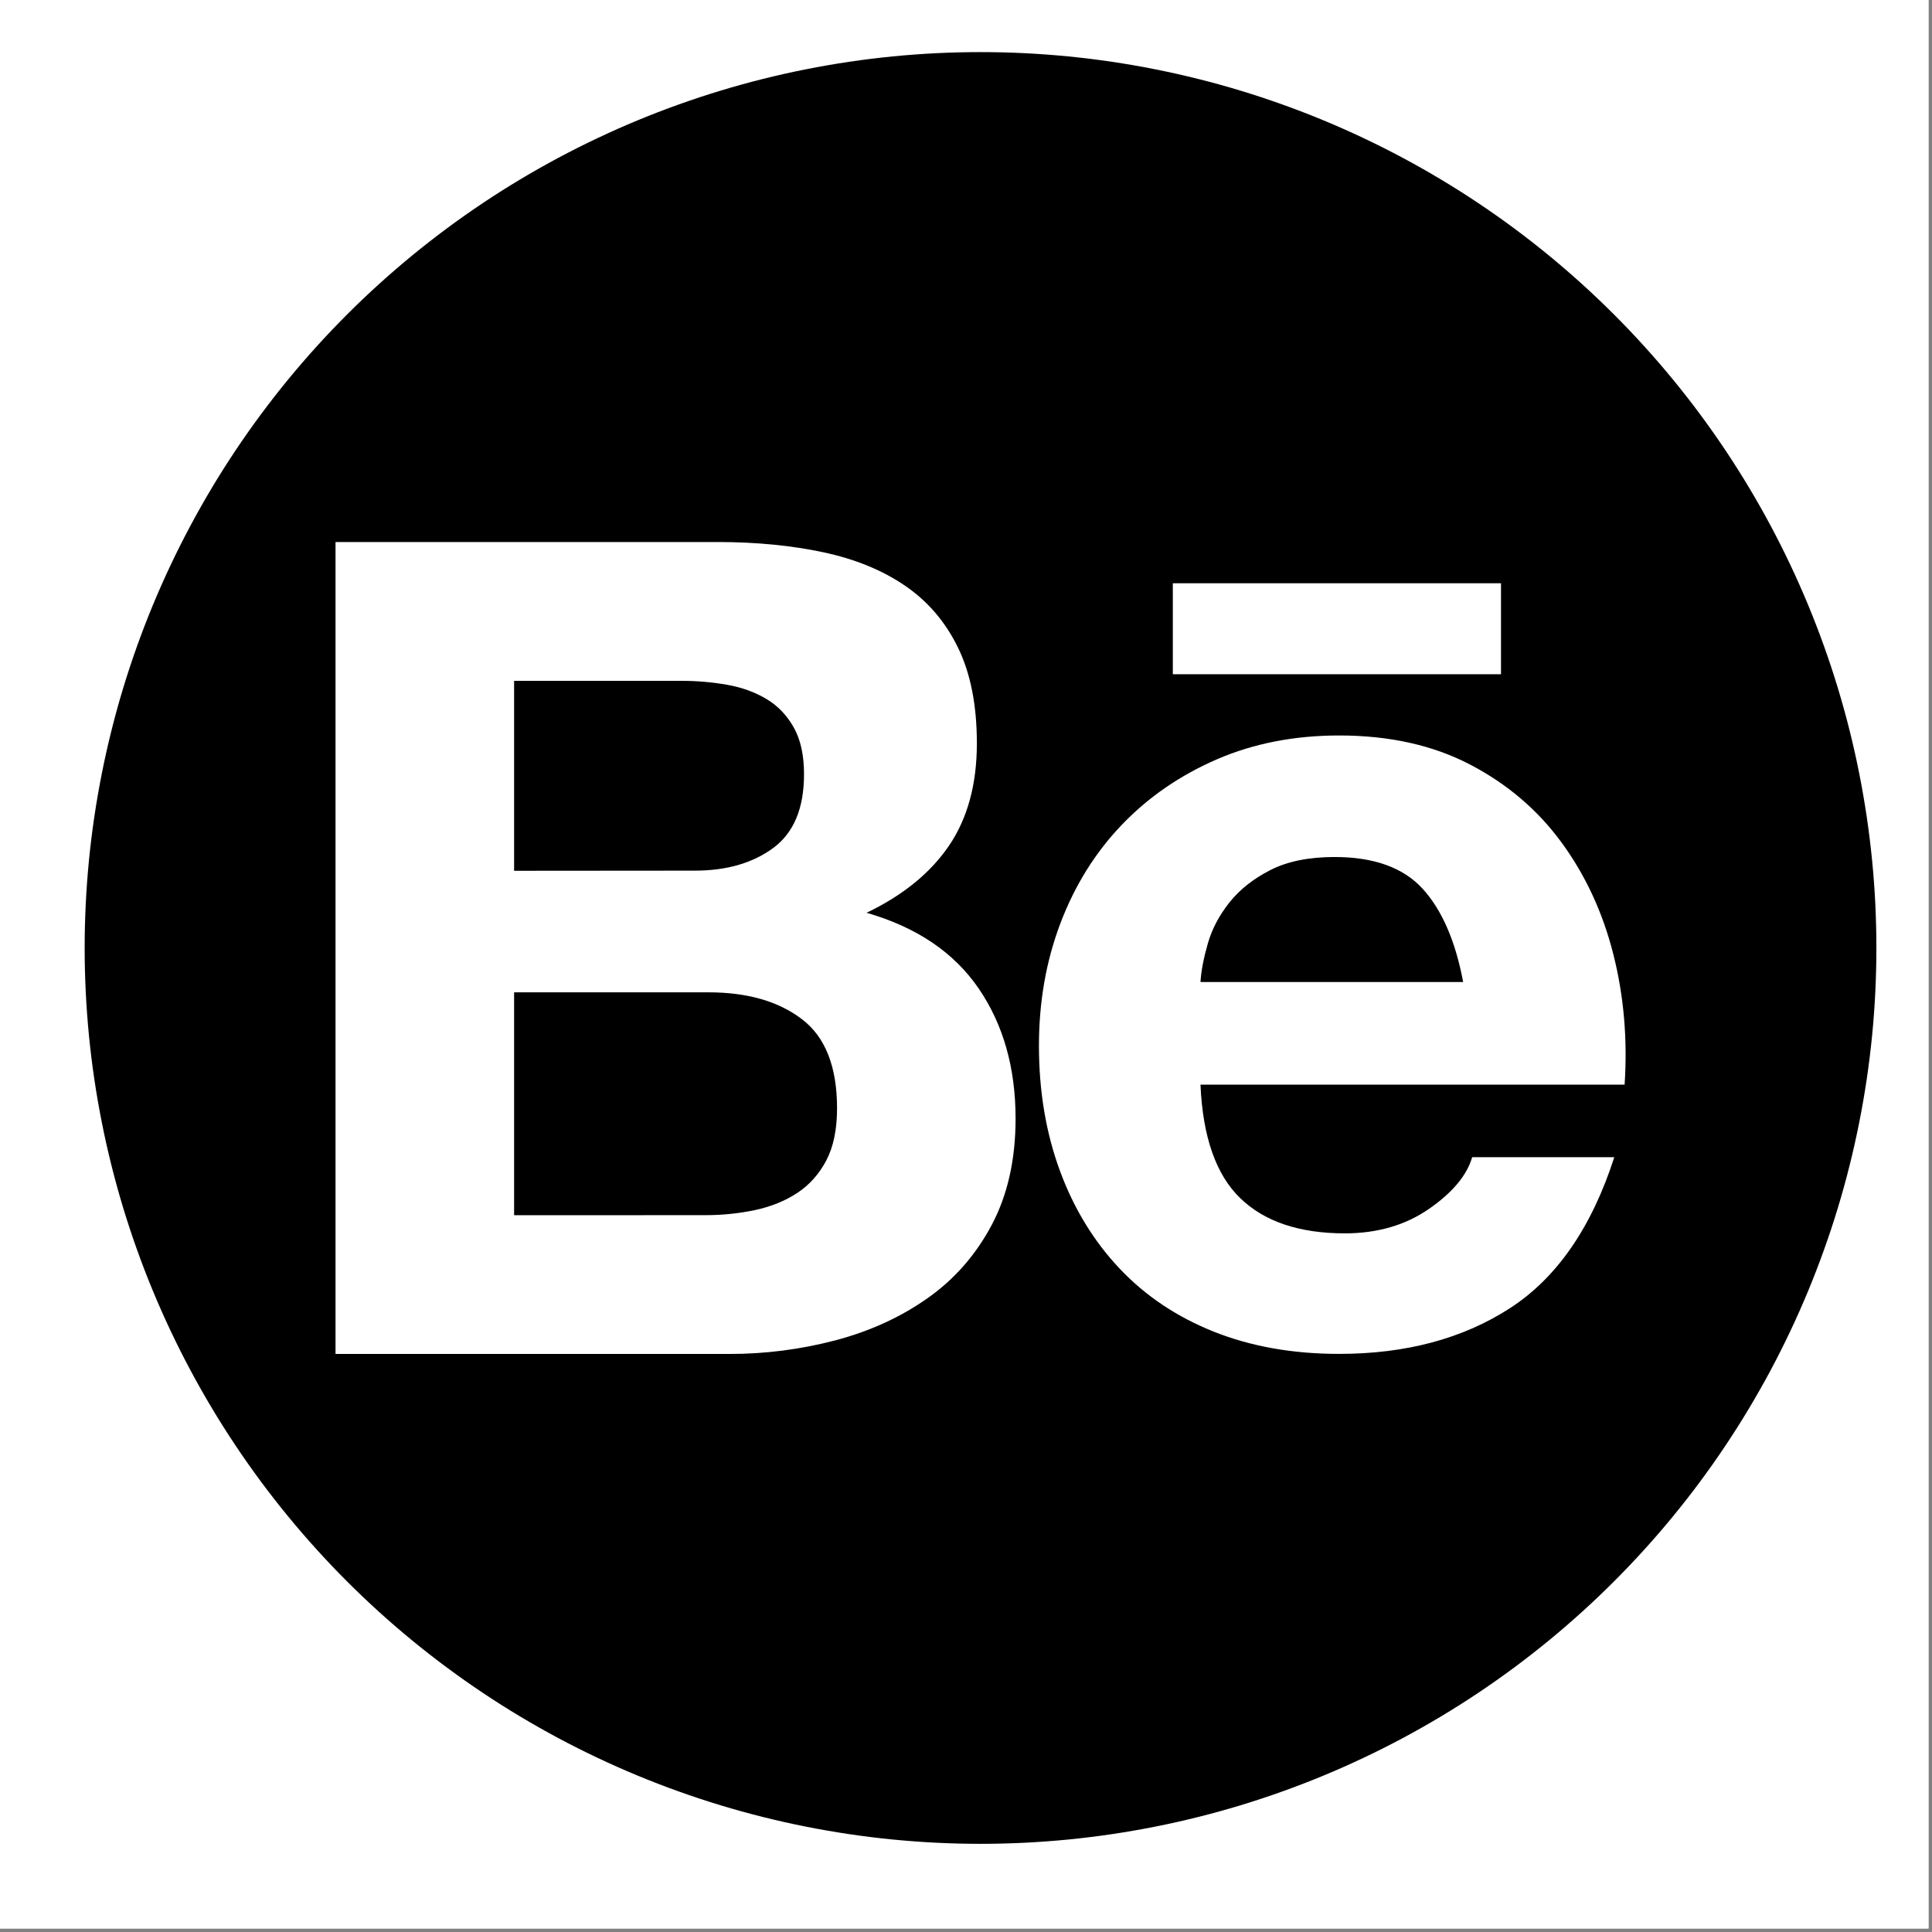
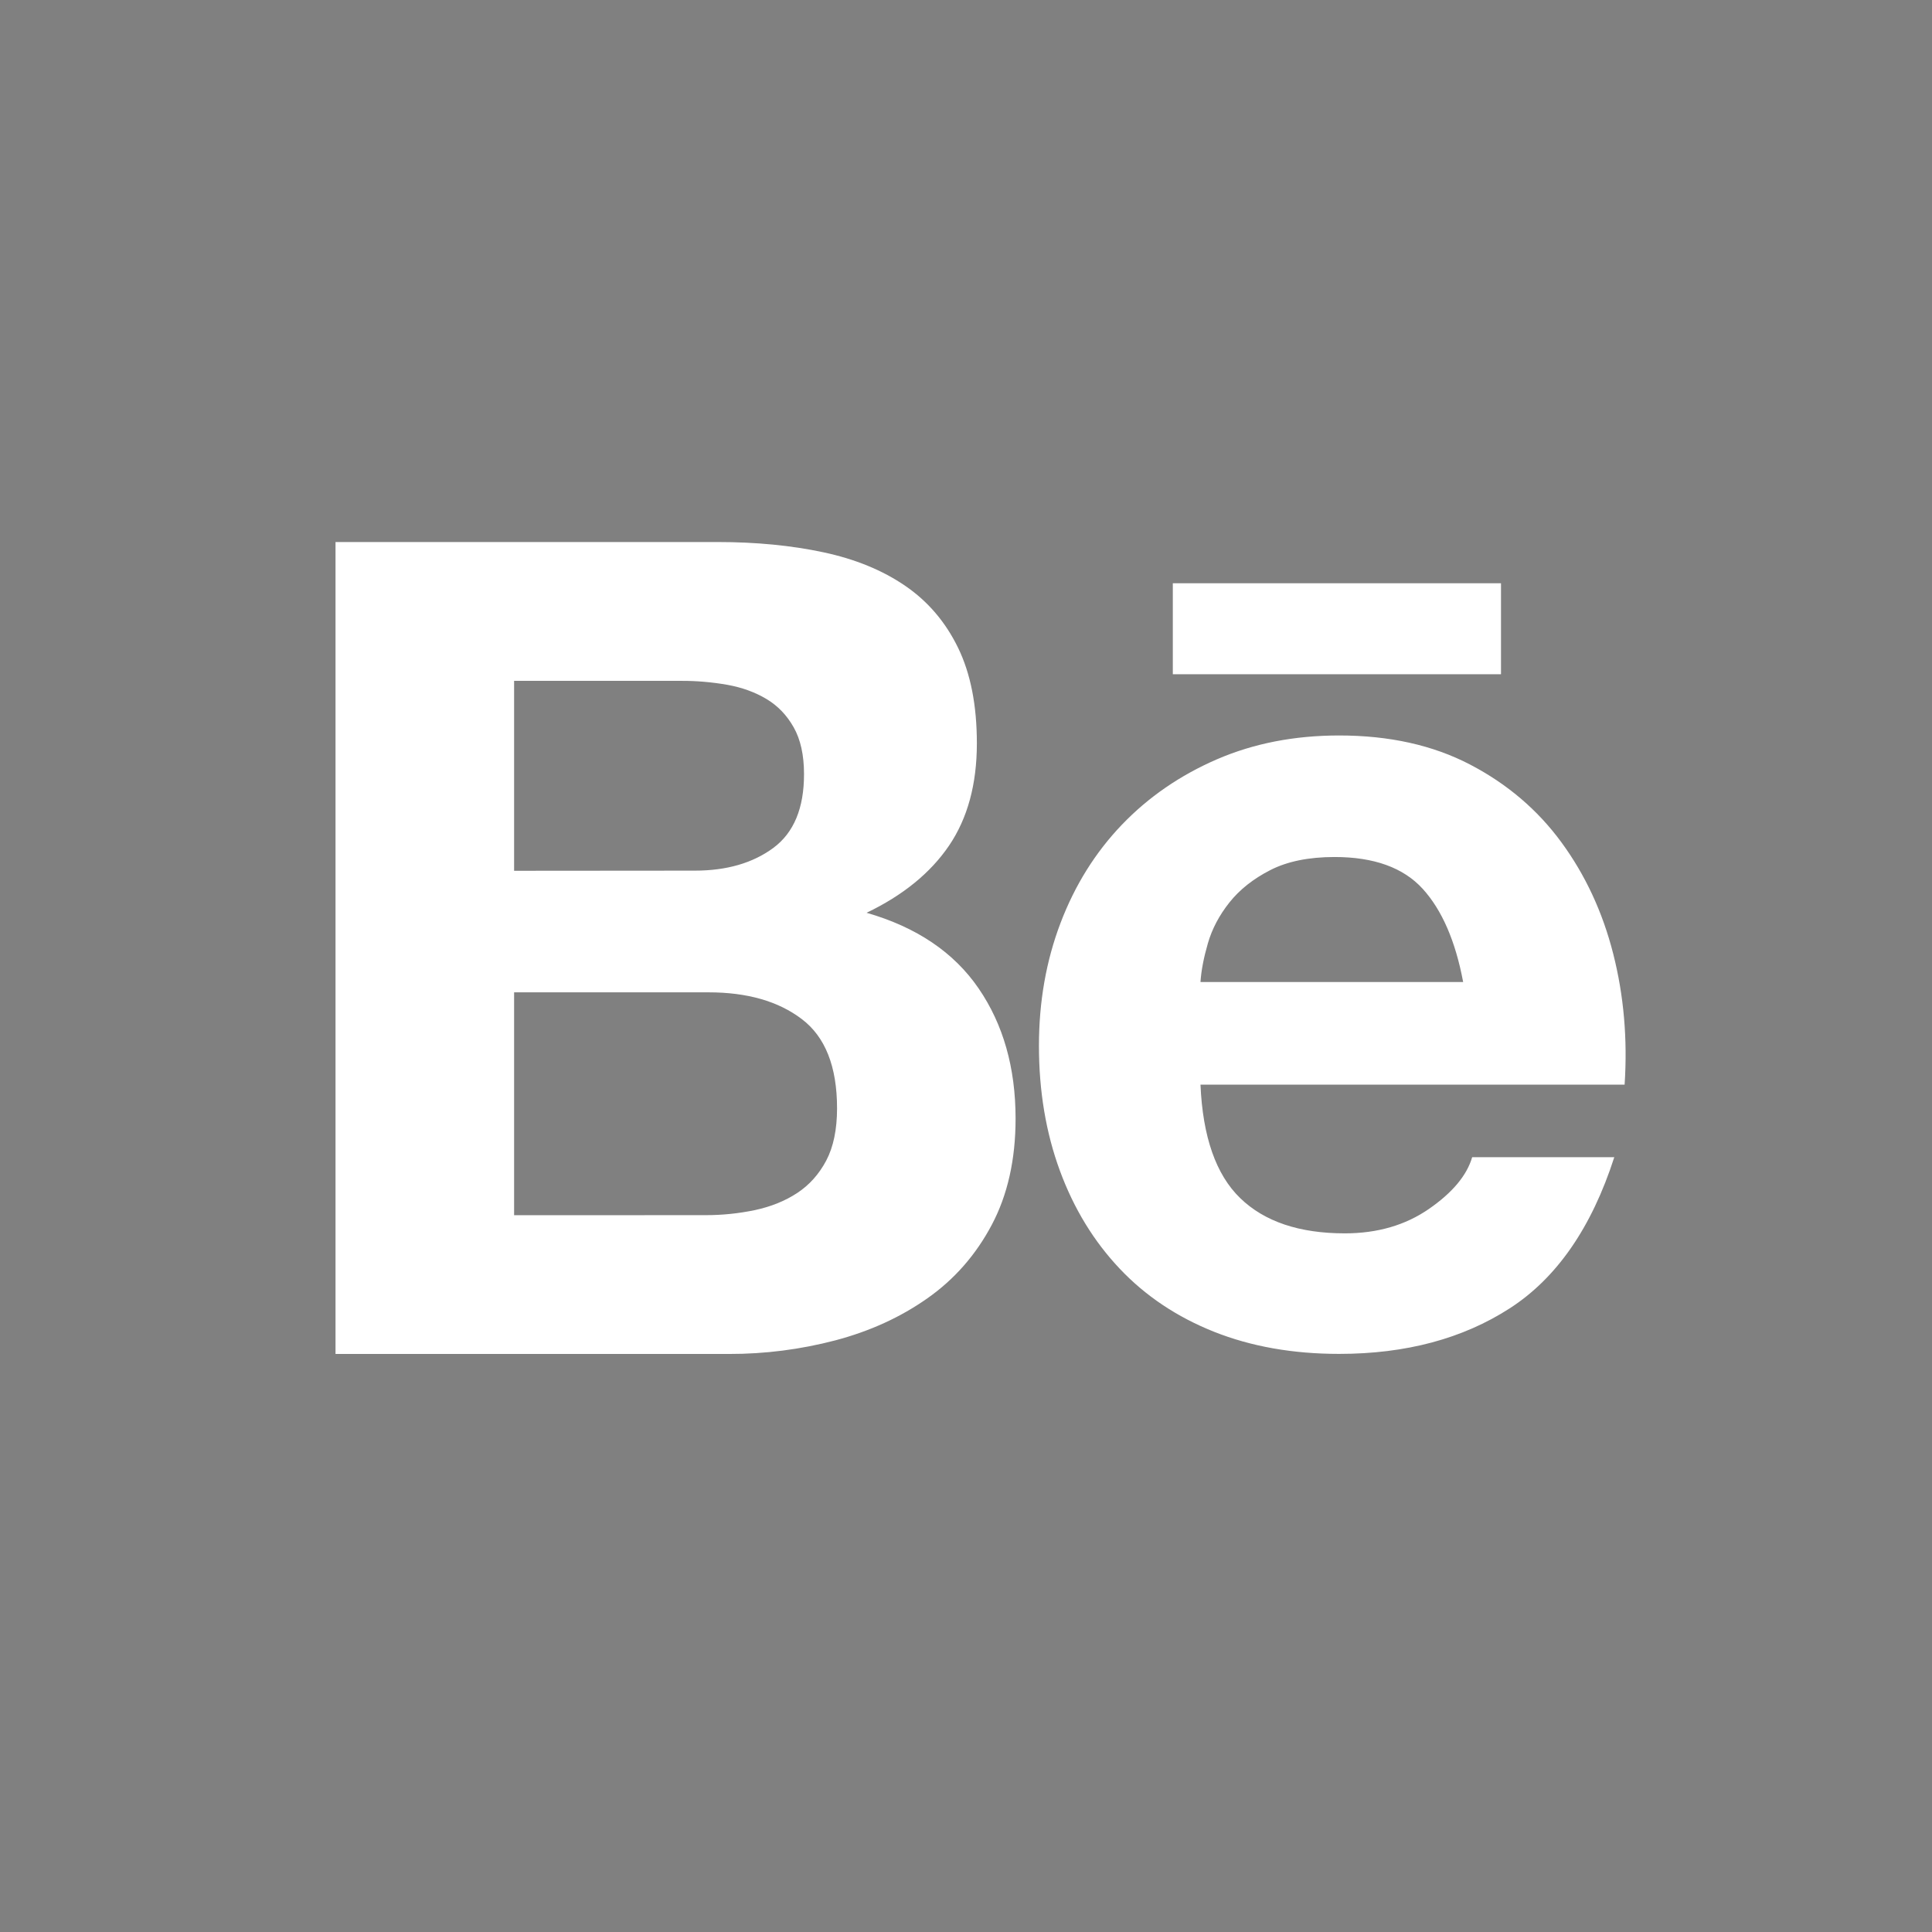
<svg xmlns="http://www.w3.org/2000/svg" width="551" zoomAndPan="magnify" viewBox="0 0 413.25 413.25" height="551" preserveAspectRatio="xMidYMid meet" version="1.2">
  <rect x="0" y="0" width="413.25" height="413.25" fill="#808080" stroke="none" />
  <defs>
    <clipPath id="44d6a6d1e1">
-       <path d="M 0 0 L 412.5 0 L 412.5 412.5 L 0 412.5 Z M 0 0 " />
-     </clipPath>
+       </clipPath>
    <clipPath id="cf7c501b2c">
-       <path d="M 18.109 11.145 L 401.414 11.145 L 401.414 394.449 L 18.109 394.449 Z M 18.109 11.145 " />
-     </clipPath>
+       </clipPath>
  </defs>
  <g id="af3e819ff0">
    <g clip-rule="nonzero" clip-path="url(#44d6a6d1e1)">
      <path style=" stroke:none;fill-rule:nonzero;fill:#ffffff;fill-opacity:1;" d="M 0 0 L 412.5 0 L 412.5 412.5 L 0 412.5 Z M 0 0 " />
      <path style=" stroke:none;fill-rule:nonzero;fill:#ffffff;fill-opacity:1;" d="M 0 0 L 412.5 0 L 412.5 412.5 L 0 412.5 Z M 0 0 " />
    </g>
    <g clip-rule="nonzero" clip-path="url(#cf7c501b2c)">
      <path style=" stroke:none;fill-rule:nonzero;fill:#000000;fill-opacity:1;" d="M 401.355 202.766 C 401.355 205.902 401.277 209.039 401.125 212.168 C 400.973 215.301 400.742 218.43 400.434 221.551 C 400.125 224.672 399.742 227.781 399.281 230.883 C 398.82 233.988 398.285 237.074 397.672 240.152 C 397.062 243.227 396.375 246.285 395.613 249.328 C 394.852 252.371 394.016 255.391 393.105 258.395 C 392.195 261.395 391.211 264.371 390.152 267.324 C 389.098 270.277 387.969 273.199 386.77 276.098 C 385.57 278.996 384.297 281.863 382.957 284.695 C 381.617 287.531 380.207 290.332 378.73 293.098 C 377.25 295.863 375.707 298.59 374.094 301.281 C 372.48 303.973 370.805 306.621 369.062 309.227 C 367.32 311.836 365.516 314.398 363.645 316.918 C 361.777 319.438 359.848 321.906 357.859 324.332 C 355.871 326.758 353.82 329.129 351.715 331.453 C 349.609 333.777 347.449 336.047 345.23 338.266 C 343.012 340.484 340.742 342.645 338.418 344.75 C 336.094 346.855 333.723 348.906 331.297 350.895 C 328.871 352.883 326.402 354.812 323.883 356.68 C 321.363 358.547 318.801 360.355 316.191 362.098 C 313.586 363.84 310.938 365.516 308.246 367.129 C 305.559 368.738 302.828 370.285 300.062 371.766 C 297.297 373.242 294.496 374.652 291.66 375.992 C 288.828 377.332 285.961 378.605 283.062 379.805 C 280.168 381.004 277.242 382.133 274.289 383.188 C 271.336 384.246 268.359 385.23 265.359 386.141 C 262.355 387.051 259.336 387.887 256.293 388.648 C 253.25 389.41 250.191 390.098 247.117 390.707 C 244.039 391.32 240.953 391.855 237.852 392.316 C 234.746 392.777 231.637 393.16 228.516 393.469 C 225.395 393.773 222.266 394.004 219.137 394.16 C 216.004 394.312 212.867 394.391 209.734 394.391 C 206.598 394.391 203.461 394.312 200.332 394.16 C 197.199 394.004 194.07 393.773 190.949 393.469 C 187.828 393.16 184.719 392.777 181.617 392.316 C 178.516 391.855 175.426 391.32 172.348 390.707 C 169.273 390.098 166.215 389.41 163.172 388.648 C 160.129 387.887 157.109 387.051 154.109 386.141 C 151.105 385.23 148.129 384.246 145.176 383.188 C 142.223 382.133 139.301 381.004 136.402 379.805 C 133.504 378.605 130.637 377.332 127.805 375.992 C 124.969 374.652 122.168 373.242 119.402 371.766 C 116.637 370.285 113.91 368.738 111.219 367.129 C 108.527 365.516 105.879 363.84 103.273 362.098 C 100.664 360.355 98.102 358.547 95.582 356.68 C 93.062 354.812 90.594 352.883 88.168 350.895 C 85.746 348.906 83.371 346.855 81.047 344.75 C 78.723 342.645 76.453 340.484 74.234 338.266 C 72.016 336.047 69.855 333.777 67.75 331.453 C 65.645 329.129 63.598 326.758 61.605 324.332 C 59.617 321.906 57.688 319.438 55.82 316.918 C 53.953 314.398 52.145 311.836 50.402 309.227 C 48.66 306.621 46.984 303.973 45.371 301.281 C 43.762 298.59 42.215 295.863 40.738 293.098 C 39.258 290.332 37.848 287.531 36.508 284.695 C 35.168 281.863 33.895 278.996 32.695 276.098 C 31.496 273.199 30.367 270.277 29.312 267.324 C 28.254 264.371 27.27 261.395 26.359 258.395 C 25.449 255.391 24.613 252.371 23.852 249.328 C 23.09 246.285 22.402 243.227 21.793 240.152 C 21.18 237.074 20.645 233.988 20.184 230.883 C 19.723 227.781 19.34 224.672 19.031 221.551 C 18.727 218.43 18.496 215.301 18.34 212.168 C 18.188 209.039 18.109 205.902 18.109 202.766 C 18.109 199.633 18.188 196.496 18.34 193.363 C 18.496 190.234 18.727 187.105 19.031 183.984 C 19.34 180.863 19.723 177.754 20.184 174.652 C 20.645 171.547 21.18 168.461 21.793 165.383 C 22.402 162.309 23.09 159.25 23.852 156.207 C 24.613 153.164 25.449 150.145 26.359 147.141 C 27.27 144.141 28.254 141.164 29.312 138.211 C 30.367 135.258 31.496 132.332 32.695 129.438 C 33.895 126.539 35.168 123.672 36.508 120.84 C 37.848 118.004 39.258 115.203 40.738 112.438 C 42.215 109.672 43.762 106.945 45.371 104.254 C 46.984 101.562 48.66 98.914 50.402 96.309 C 52.145 93.699 53.953 91.137 55.82 88.617 C 57.688 86.098 59.617 83.629 61.605 81.203 C 63.598 78.777 65.645 76.406 67.75 74.082 C 69.855 71.758 72.016 69.488 74.234 67.27 C 76.453 65.051 78.723 62.891 81.047 60.785 C 83.371 58.68 85.746 56.629 88.168 54.641 C 90.594 52.652 93.062 50.723 95.582 48.855 C 98.102 46.984 100.664 45.18 103.273 43.438 C 105.879 41.695 108.527 40.02 111.219 38.406 C 113.91 36.793 116.637 35.25 119.402 33.77 C 122.168 32.293 124.969 30.883 127.805 29.543 C 130.637 28.203 133.504 26.93 136.402 25.73 C 139.301 24.531 142.223 23.402 145.176 22.348 C 148.129 21.289 151.105 20.305 154.109 19.395 C 157.109 18.484 160.129 17.648 163.172 16.887 C 166.215 16.125 169.273 15.438 172.348 14.828 C 175.426 14.215 178.516 13.68 181.617 13.219 C 184.719 12.758 187.828 12.375 190.949 12.066 C 194.07 11.762 197.199 11.527 200.332 11.375 C 203.461 11.223 206.598 11.145 209.734 11.145 C 212.867 11.145 216.004 11.223 219.137 11.375 C 222.266 11.527 225.395 11.762 228.516 12.066 C 231.637 12.375 234.746 12.758 237.852 13.219 C 240.953 13.68 244.039 14.215 247.117 14.828 C 250.191 15.438 253.25 16.125 256.293 16.887 C 259.336 17.648 262.355 18.484 265.359 19.395 C 268.359 20.305 271.336 21.289 274.289 22.348 C 277.242 23.402 280.168 24.531 283.062 25.73 C 285.961 26.93 288.828 28.203 291.66 29.543 C 294.496 30.883 297.297 32.293 300.062 33.77 C 302.828 35.25 305.559 36.793 308.246 38.406 C 310.938 40.02 313.586 41.695 316.191 43.438 C 318.801 45.18 321.363 46.984 323.883 48.855 C 326.402 50.723 328.871 52.652 331.297 54.641 C 333.723 56.629 336.094 58.68 338.418 60.785 C 340.742 62.891 343.012 65.051 345.23 67.27 C 347.449 69.488 349.609 71.758 351.715 74.082 C 353.82 76.406 355.871 78.777 357.859 81.203 C 359.848 83.629 361.777 86.098 363.645 88.617 C 365.516 91.137 367.32 93.699 369.062 96.309 C 370.805 98.914 372.48 101.562 374.094 104.254 C 375.707 106.945 377.25 109.672 378.73 112.438 C 380.207 115.203 381.617 118.004 382.957 120.84 C 384.297 123.672 385.57 126.539 386.77 129.438 C 387.969 132.332 389.098 135.258 390.152 138.211 C 391.211 141.164 392.195 144.141 393.105 147.141 C 394.016 150.145 394.852 153.164 395.613 156.207 C 396.375 159.25 397.062 162.309 397.672 165.383 C 398.285 168.461 398.82 171.547 399.281 174.652 C 399.742 177.754 400.125 180.863 400.434 183.984 C 400.742 187.105 400.973 190.234 401.125 193.363 C 401.277 196.496 401.355 199.633 401.355 202.766 Z M 401.355 202.766 " />
    </g>
    <path style=" stroke:none;fill-rule:nonzero;fill:#ffffff;fill-opacity:1;" d="M 153.488 115.938 C 161.75 115.938 169.293 116.676 176.113 118.133 C 182.938 119.586 188.762 121.98 193.621 125.305 C 198.48 128.633 202.25 133.047 204.934 138.566 C 207.617 144.086 208.949 150.891 208.949 159 C 208.949 167.754 206.957 175.051 202.988 180.891 C 199.016 186.73 193.129 191.516 185.359 195.242 C 196.059 198.32 204.047 203.719 209.32 211.414 C 214.594 219.109 217.23 228.398 217.23 239.27 C 217.23 248.02 215.527 255.609 212.125 262.016 C 208.723 268.426 204.137 273.652 198.375 277.699 C 192.609 281.762 186.047 284.75 178.676 286.699 C 171.254 288.645 163.605 289.625 155.941 289.609 L 71.766 289.609 L 71.766 115.938 Z M 148.629 186.227 C 155.434 186.227 161.031 184.602 165.414 181.367 C 169.797 178.117 171.992 172.859 171.977 165.562 C 171.977 161.516 171.238 158.188 169.781 155.598 C 168.328 153.008 166.379 150.969 163.941 149.512 C 161.504 148.055 158.715 147.043 155.559 146.477 C 152.309 145.91 149.012 145.617 145.699 145.633 L 109.965 145.633 L 109.965 186.258 Z M 150.82 259.918 C 154.422 259.934 158.012 259.562 161.52 258.828 C 164.922 258.094 167.93 256.883 170.52 255.18 C 173.109 253.477 175.18 251.164 176.727 248.25 C 178.262 245.34 179.043 241.598 179.043 237.059 C 179.043 228.152 176.527 221.777 171.5 217.977 C 166.473 214.156 159.82 212.258 151.555 212.258 L 109.965 212.258 L 109.965 259.934 Z M 265.273 256.27 C 270.453 261.297 277.918 263.812 287.652 263.812 C 294.629 263.812 300.625 262.062 305.652 258.582 C 310.68 255.102 313.762 251.41 314.895 247.516 L 345.293 247.516 C 340.434 262.602 332.969 273.375 322.914 279.859 C 312.855 286.344 300.699 289.594 286.43 289.594 C 276.539 289.594 267.617 288.016 259.676 284.859 C 251.738 281.699 245.008 277.195 239.488 271.352 C 233.969 265.512 229.707 258.551 226.719 250.441 C 223.73 242.332 222.227 233.41 222.227 223.691 C 222.227 214.297 223.758 205.543 226.84 197.434 C 229.922 189.324 234.305 182.316 239.977 176.398 C 245.652 170.484 252.426 165.824 260.289 162.418 C 268.156 159.016 276.879 157.316 286.441 157.316 C 297.145 157.316 306.465 159.383 314.422 163.523 C 322.359 167.66 328.891 173.211 333.996 180.188 C 339.102 187.16 342.797 195.102 345.066 204.023 C 347.332 212.945 348.145 222.266 347.5 232 L 256.781 232 C 257.254 243.145 260.09 251.254 265.273 256.27 Z M 304.316 190.121 C 300.18 185.582 293.895 183.312 285.461 183.312 C 279.945 183.312 275.359 184.25 271.727 186.105 C 268.078 187.973 265.164 190.273 262.973 193.031 C 260.781 195.793 259.25 198.703 258.359 201.785 C 257.469 204.867 256.934 207.625 256.781 210.051 L 312.965 210.051 C 311.324 201.312 308.441 194.656 304.316 190.121 Z M 250.863 124.754 L 321.059 124.754 L 321.059 144.223 L 250.863 144.223 Z M 250.863 124.754 " />
  </g>
</svg>